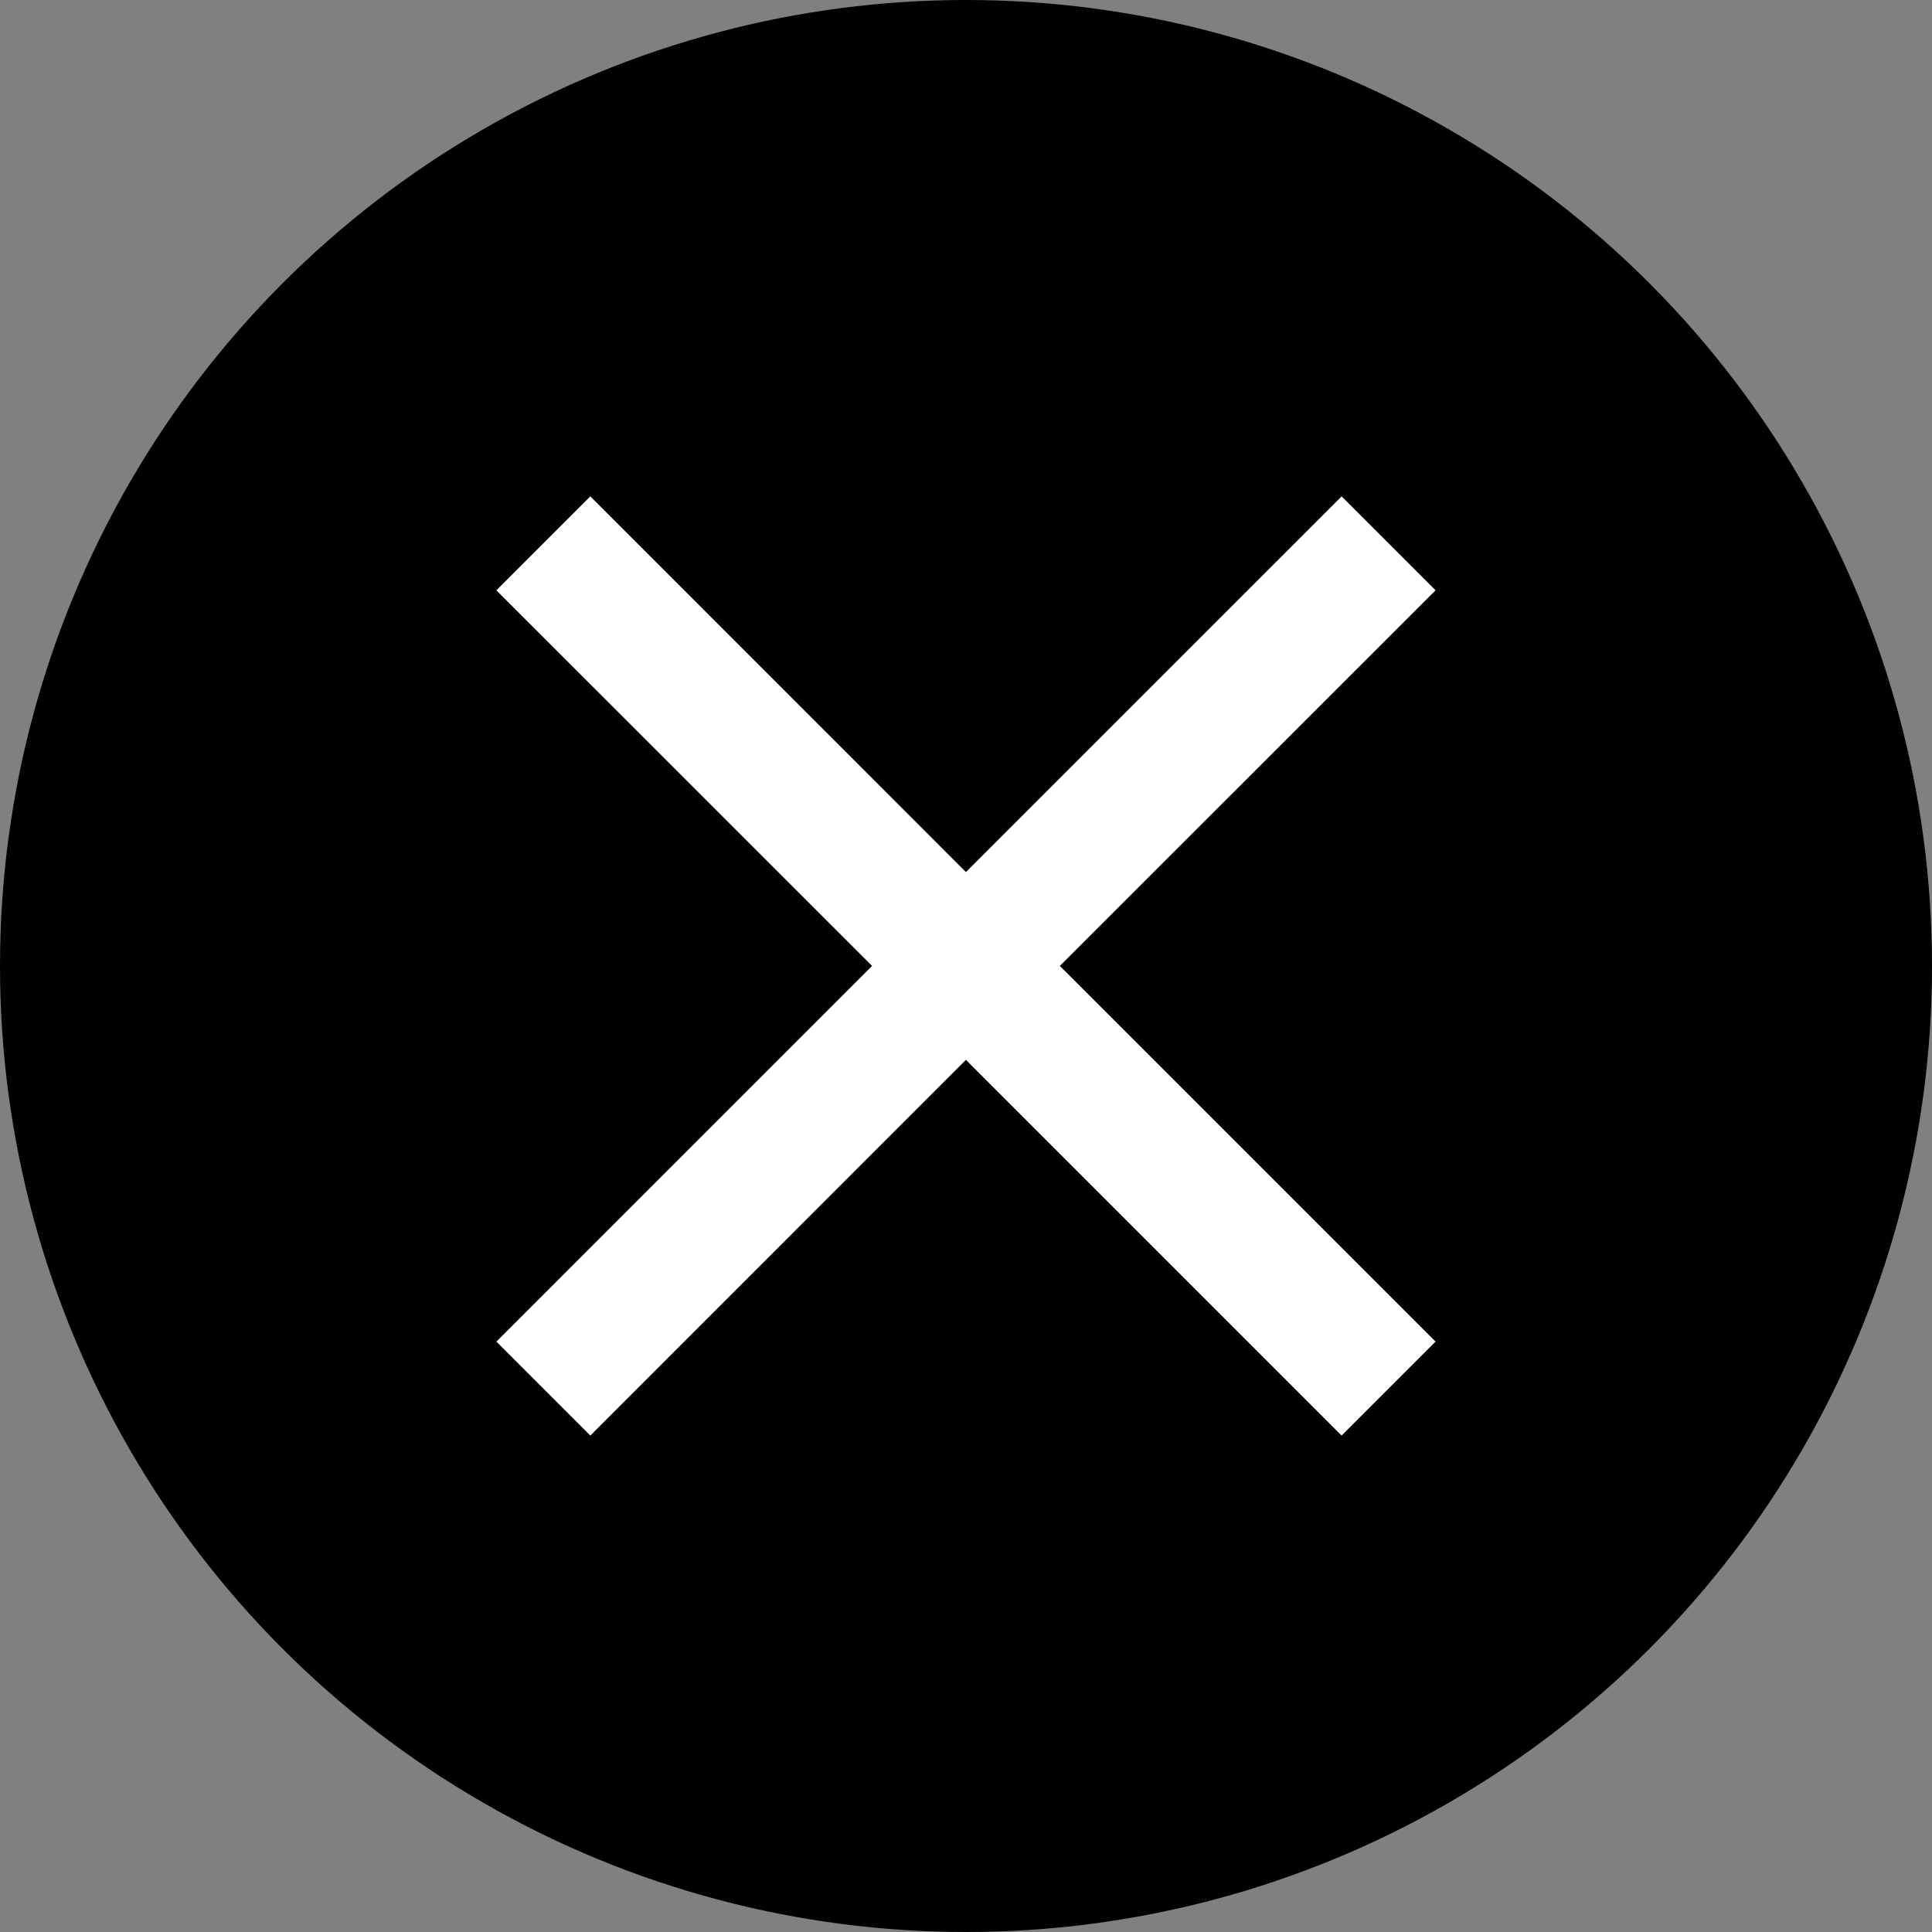
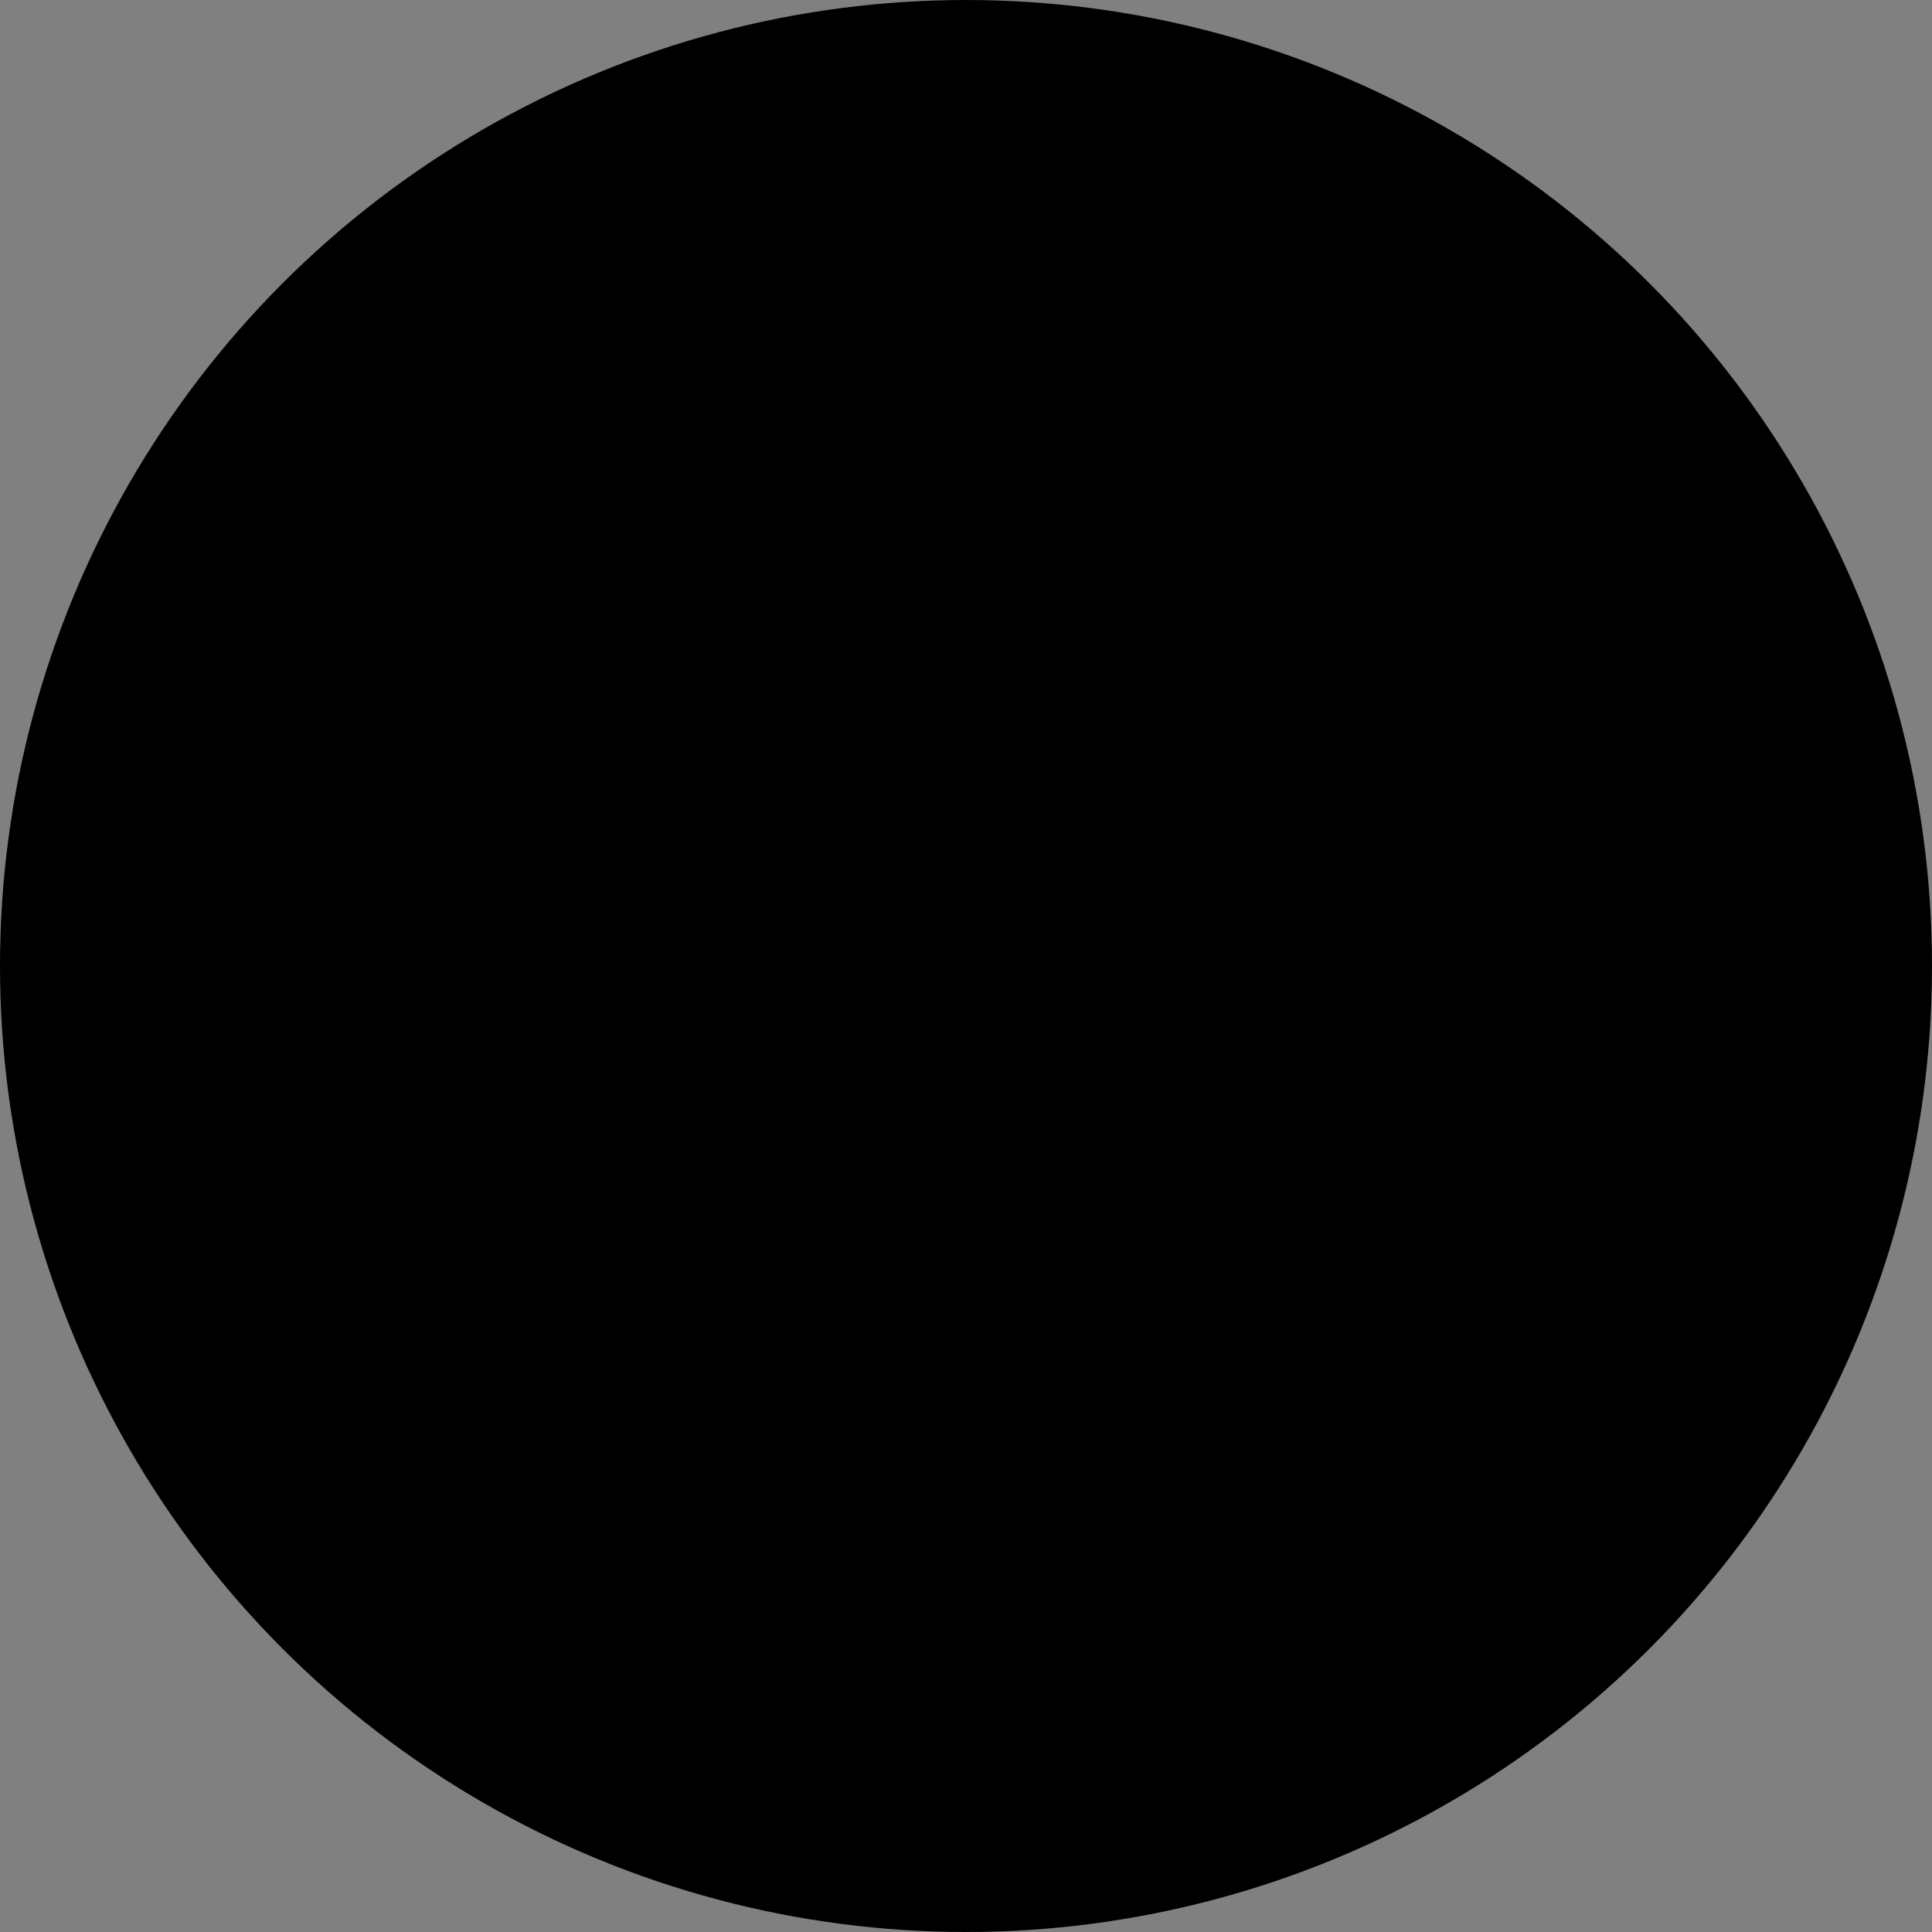
<svg xmlns="http://www.w3.org/2000/svg" width="24" height="24" viewBox="0 0 24 24" fill="none">
  <rect x="0" y="0" width="24" height="24" fill="#808080" stroke="none" />
  <circle cx="12" cy="12" r="12" fill="black" />
-   <path d="M7.333 17.833L6.166 16.666L10.833 11.999L6.166 7.333L7.333 6.166L11.999 10.833L16.666 6.166L17.833 7.333L13.166 11.999L17.833 16.666L16.666 17.833L11.999 13.166L7.333 17.833Z" fill="white" />
</svg>